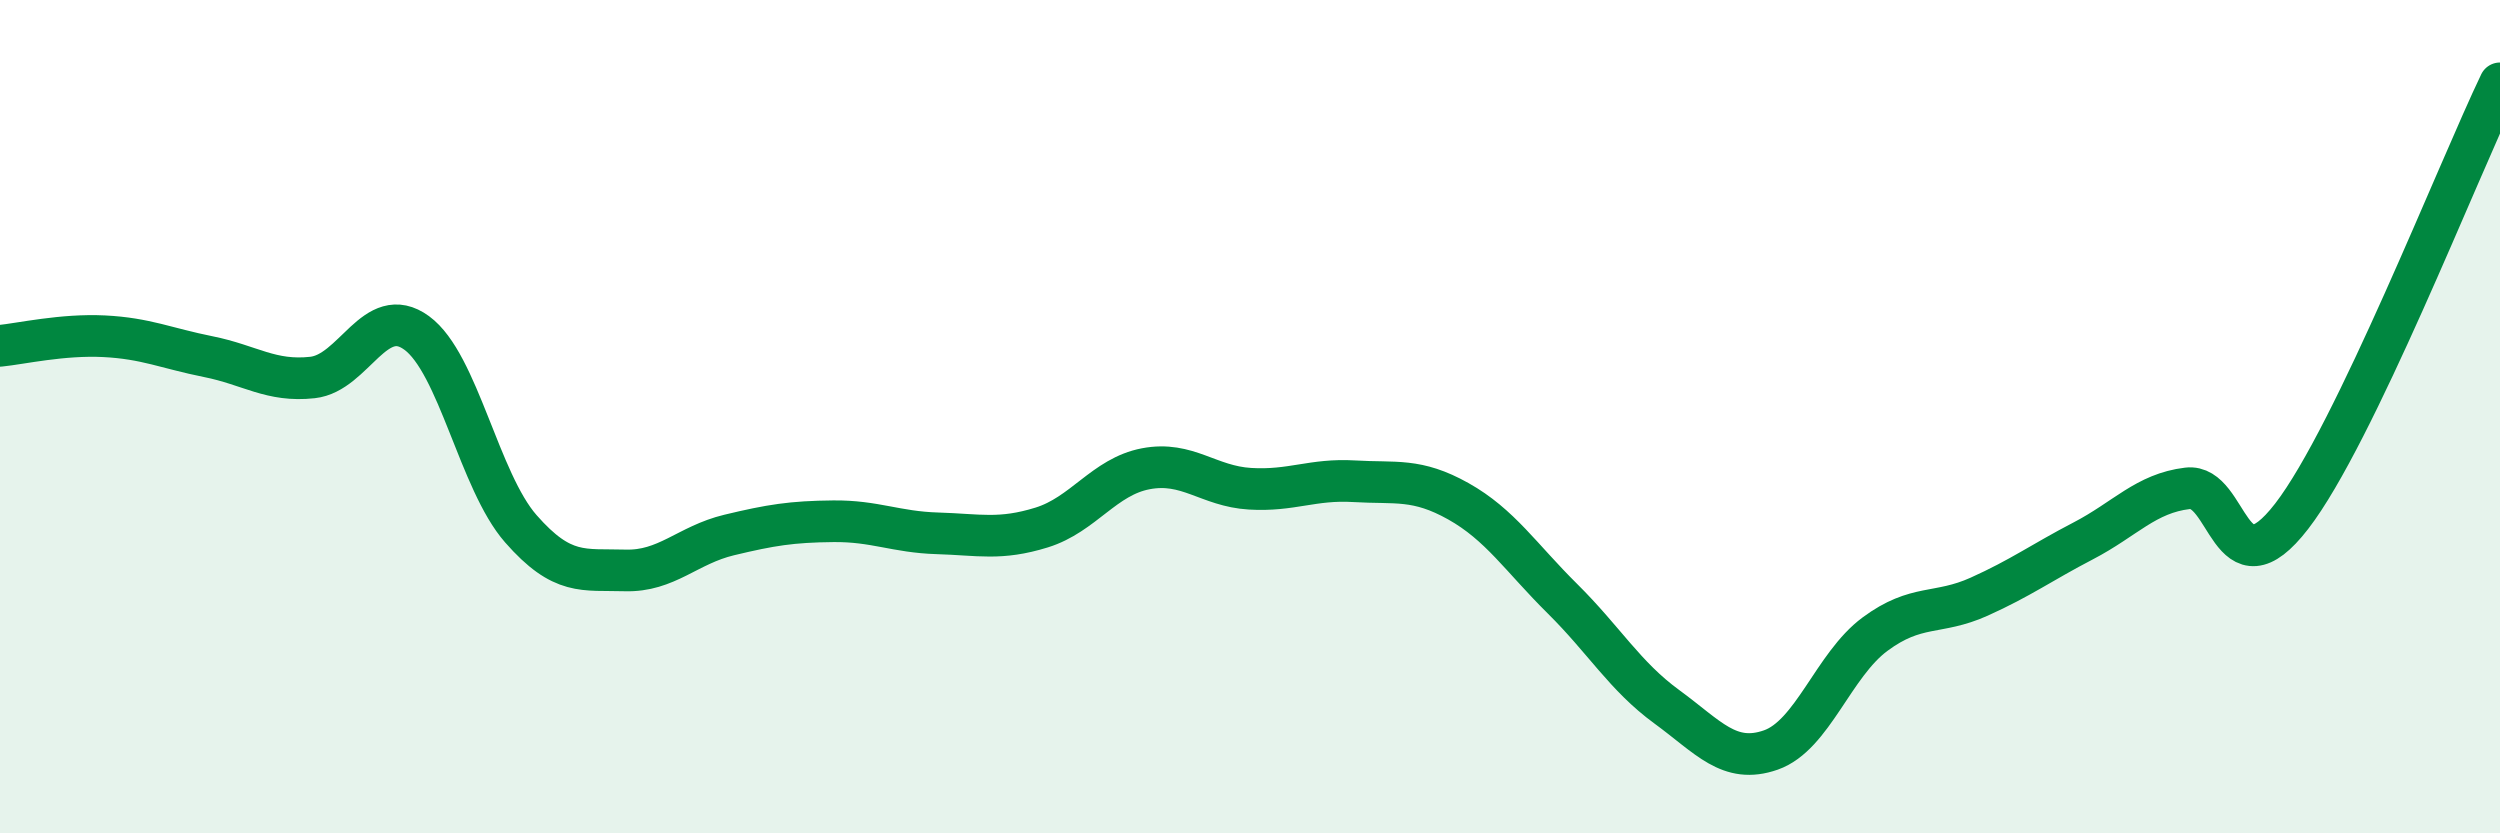
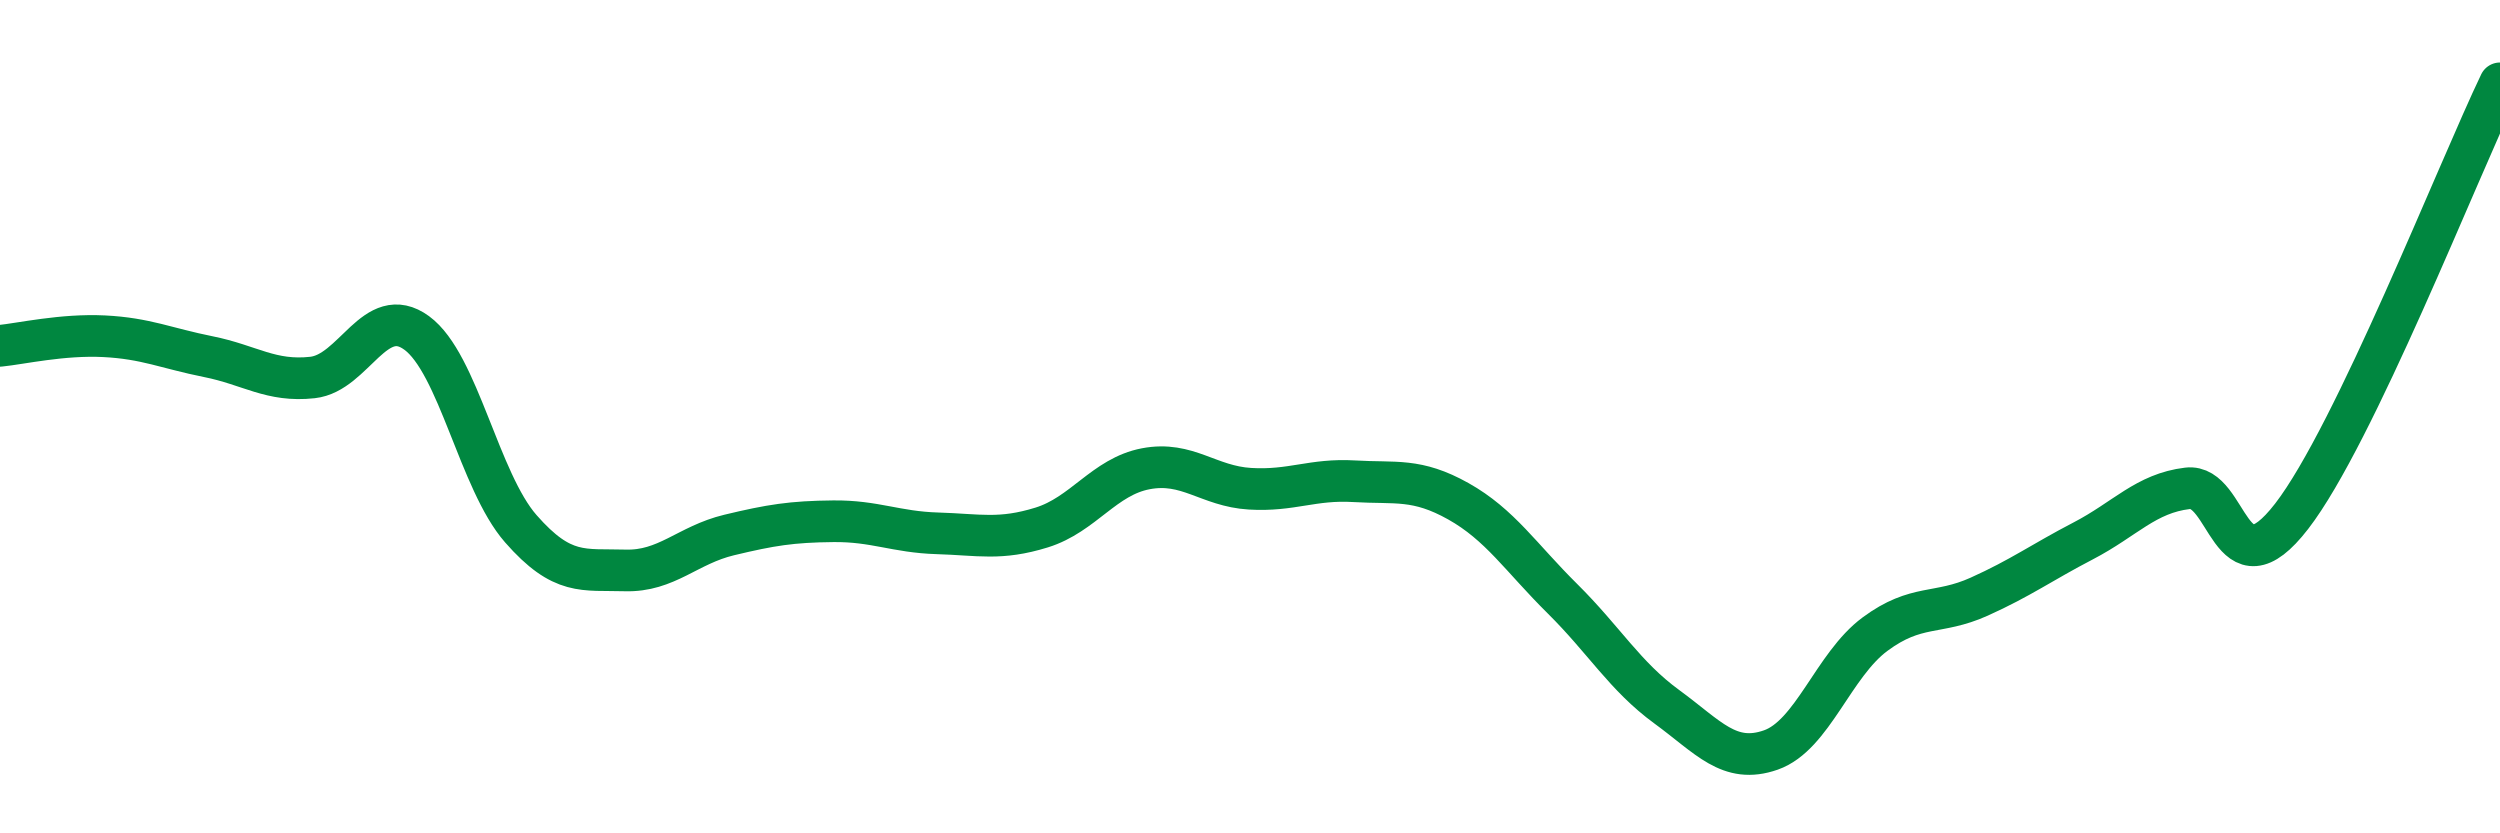
<svg xmlns="http://www.w3.org/2000/svg" width="60" height="20" viewBox="0 0 60 20">
-   <path d="M 0,8.3 C 0.5,8.25 1.5,8.02 2.5,8.07 C 3.5,8.12 4,8.36 5,8.56 C 6,8.76 6.5,9.17 7.5,9.06 C 8.5,8.95 9,7.26 10,7.99 C 11,8.72 11.5,11.55 12.5,12.69 C 13.5,13.83 14,13.66 15,13.69 C 16,13.72 16.5,13.08 17.5,12.84 C 18.5,12.6 19,12.52 20,12.51 C 21,12.5 21.5,12.77 22.5,12.8 C 23.5,12.83 24,12.97 25,12.66 C 26,12.35 26.5,11.44 27.5,11.25 C 28.5,11.06 29,11.67 30,11.73 C 31,11.79 31.5,11.49 32.5,11.55 C 33.5,11.61 34,11.47 35,12.03 C 36,12.59 36.5,13.38 37.5,14.37 C 38.5,15.36 39,16.23 40,16.96 C 41,17.69 41.5,18.35 42.5,18 C 43.5,17.65 44,15.96 45,15.22 C 46,14.48 46.5,14.77 47.5,14.32 C 48.5,13.87 49,13.5 50,12.98 C 51,12.46 51.5,11.84 52.5,11.72 C 53.5,11.6 53.5,14.33 55,12.39 C 56.5,10.45 59,4.08 60,2L60 20L0 20Z" fill="#008740" opacity="0.1" stroke-linecap="round" stroke-linejoin="round" />
  <path d="M 0,8.3 C 0.5,8.25 1.5,8.02 2.5,8.07 C 3.5,8.12 4,8.36 5,8.56 C 6,8.76 6.5,9.17 7.5,9.06 C 8.5,8.95 9,7.26 10,7.99 C 11,8.72 11.5,11.55 12.5,12.69 C 13.5,13.83 14,13.66 15,13.69 C 16,13.72 16.5,13.08 17.5,12.84 C 18.5,12.6 19,12.52 20,12.51 C 21,12.5 21.5,12.77 22.5,12.8 C 23.5,12.83 24,12.97 25,12.66 C 26,12.35 26.5,11.44 27.5,11.25 C 28.5,11.06 29,11.67 30,11.73 C 31,11.79 31.5,11.49 32.5,11.55 C 33.5,11.61 34,11.47 35,12.03 C 36,12.59 36.5,13.38 37.5,14.37 C 38.5,15.36 39,16.23 40,16.96 C 41,17.69 41.5,18.35 42.5,18 C 43.5,17.65 44,15.96 45,15.22 C 46,14.48 46.5,14.77 47.5,14.32 C 48.5,13.87 49,13.5 50,12.98 C 51,12.46 51.5,11.84 52.5,11.72 C 53.5,11.6 53.5,14.33 55,12.39 C 56.5,10.45 59,4.08 60,2" stroke="#008740" stroke-width="1" fill="none" stroke-linecap="round" stroke-linejoin="round" />
</svg>